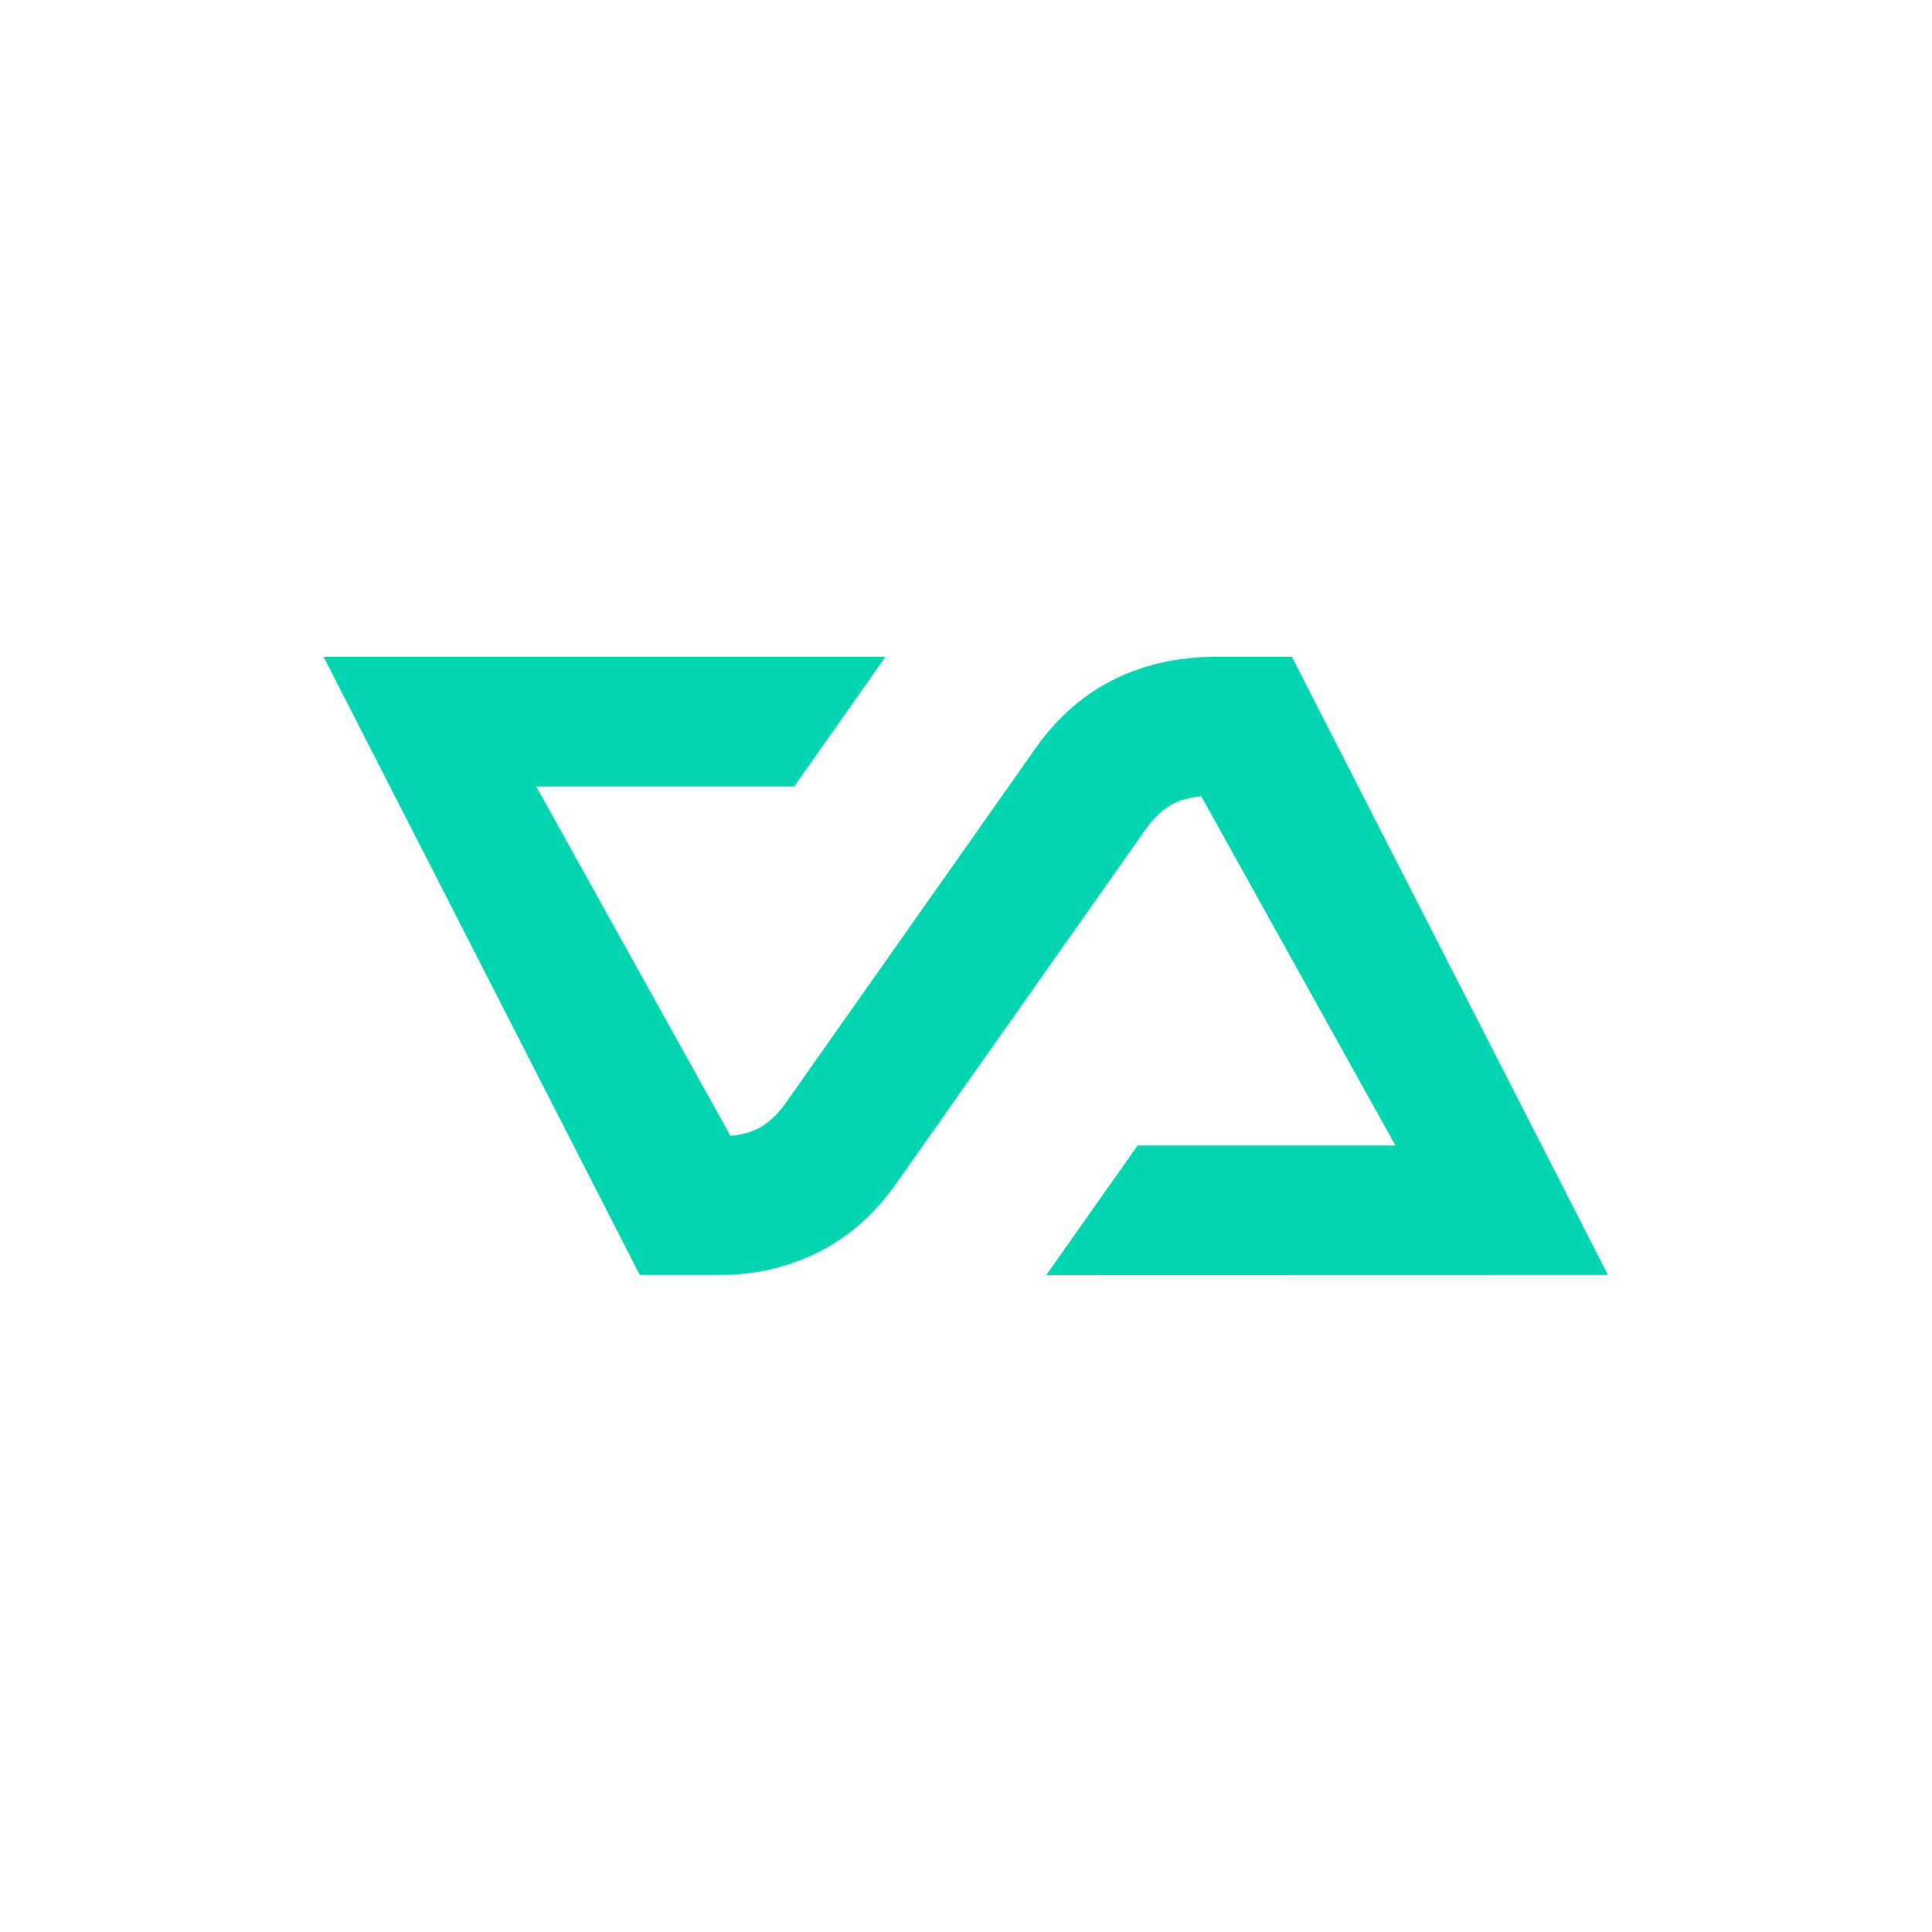
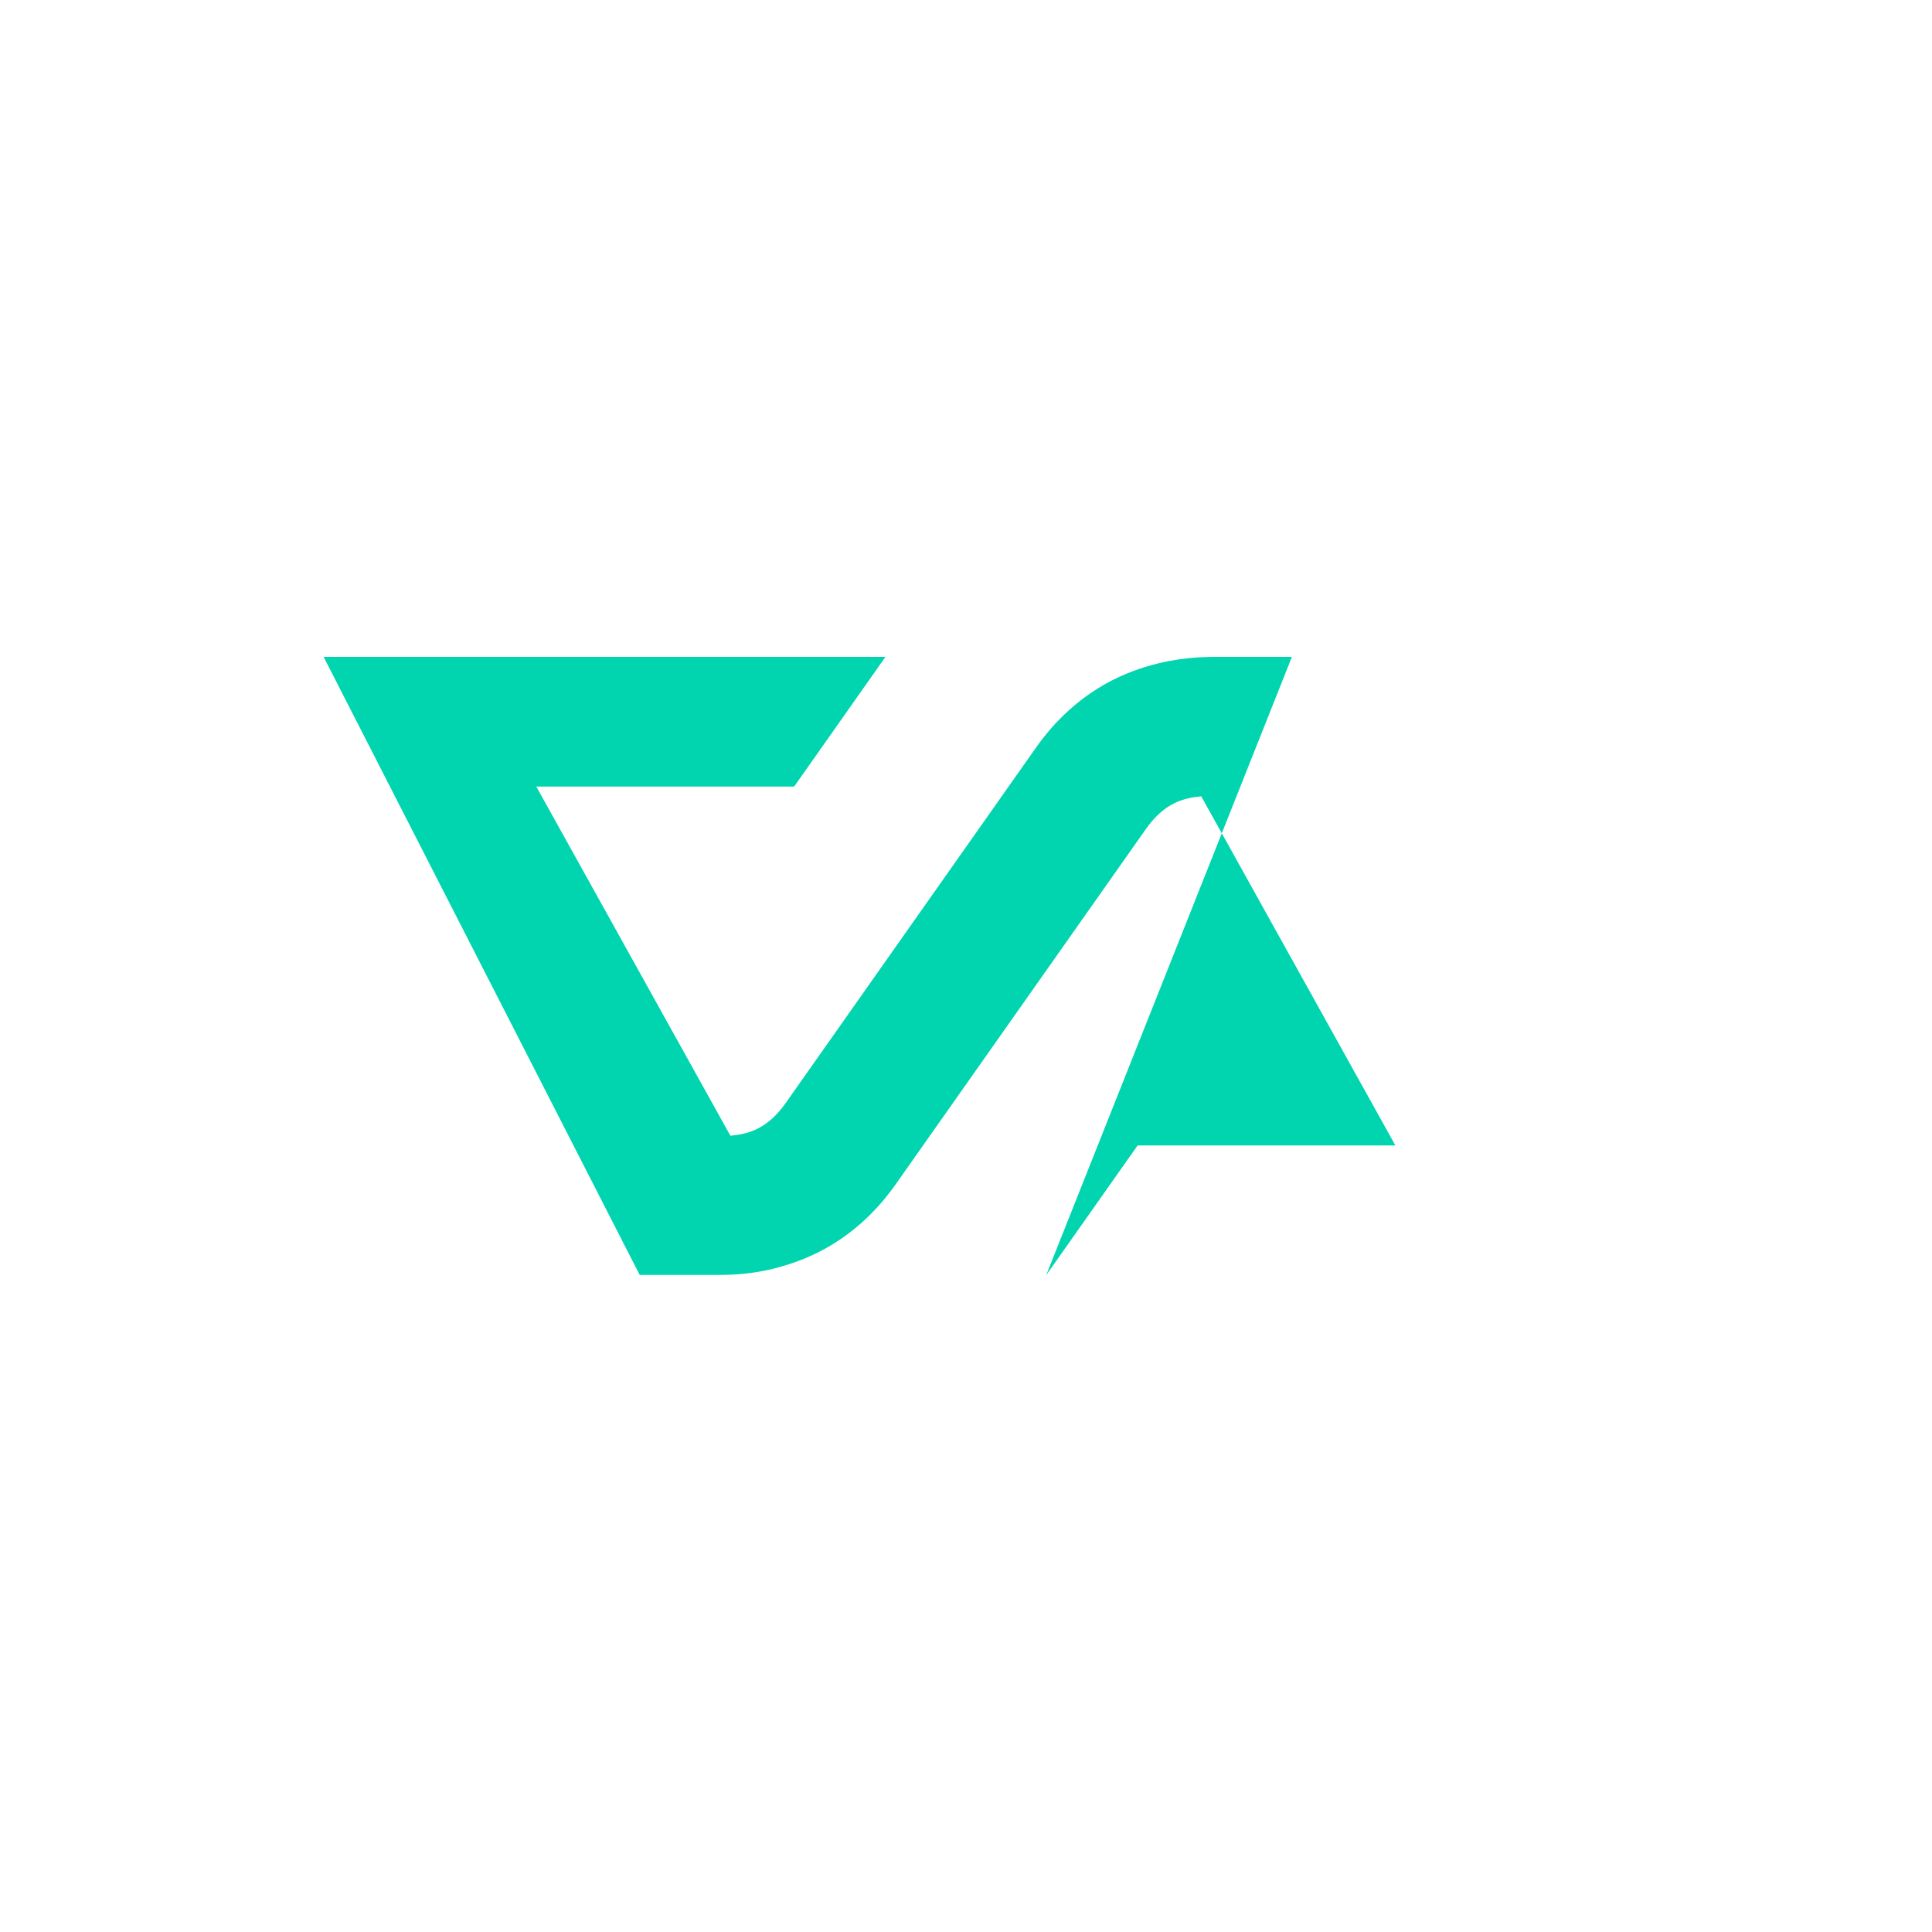
<svg xmlns="http://www.w3.org/2000/svg" width="180" height="180" viewBox="0 0 180 180" fill="none">
-   <path d="M105.991 106.718H130.005L111.916 74.191C110.249 74.352 108.485 74.795 106.753 77.249C103.973 81.188 86.339 106.226 83.477 110.299C80.254 114.884 76.371 116.928 73.149 117.896C70.301 118.783 67.907 118.783 66.707 118.783H59.6L30.15 61.199H82.497L73.989 73.281H49.965L68.05 105.815C69.718 105.653 71.481 105.204 73.213 102.75C75.993 98.811 93.627 73.772 96.489 69.7C99.712 65.115 103.596 63.071 106.818 62.103C109.675 61.245 112.059 61.199 113.259 61.199H120.364L149.813 118.785L97.474 118.799L105.991 106.718V106.718Z" fill="#00D5B0" />
+   <path d="M105.991 106.718H130.005L111.916 74.191C110.249 74.352 108.485 74.795 106.753 77.249C103.973 81.188 86.339 106.226 83.477 110.299C80.254 114.884 76.371 116.928 73.149 117.896C70.301 118.783 67.907 118.783 66.707 118.783H59.6L30.15 61.199H82.497L73.989 73.281H49.965L68.05 105.815C69.718 105.653 71.481 105.204 73.213 102.75C75.993 98.811 93.627 73.772 96.489 69.7C99.712 65.115 103.596 63.071 106.818 62.103C109.675 61.245 112.059 61.199 113.259 61.199H120.364L97.474 118.799L105.991 106.718V106.718Z" fill="#00D5B0" />
</svg>